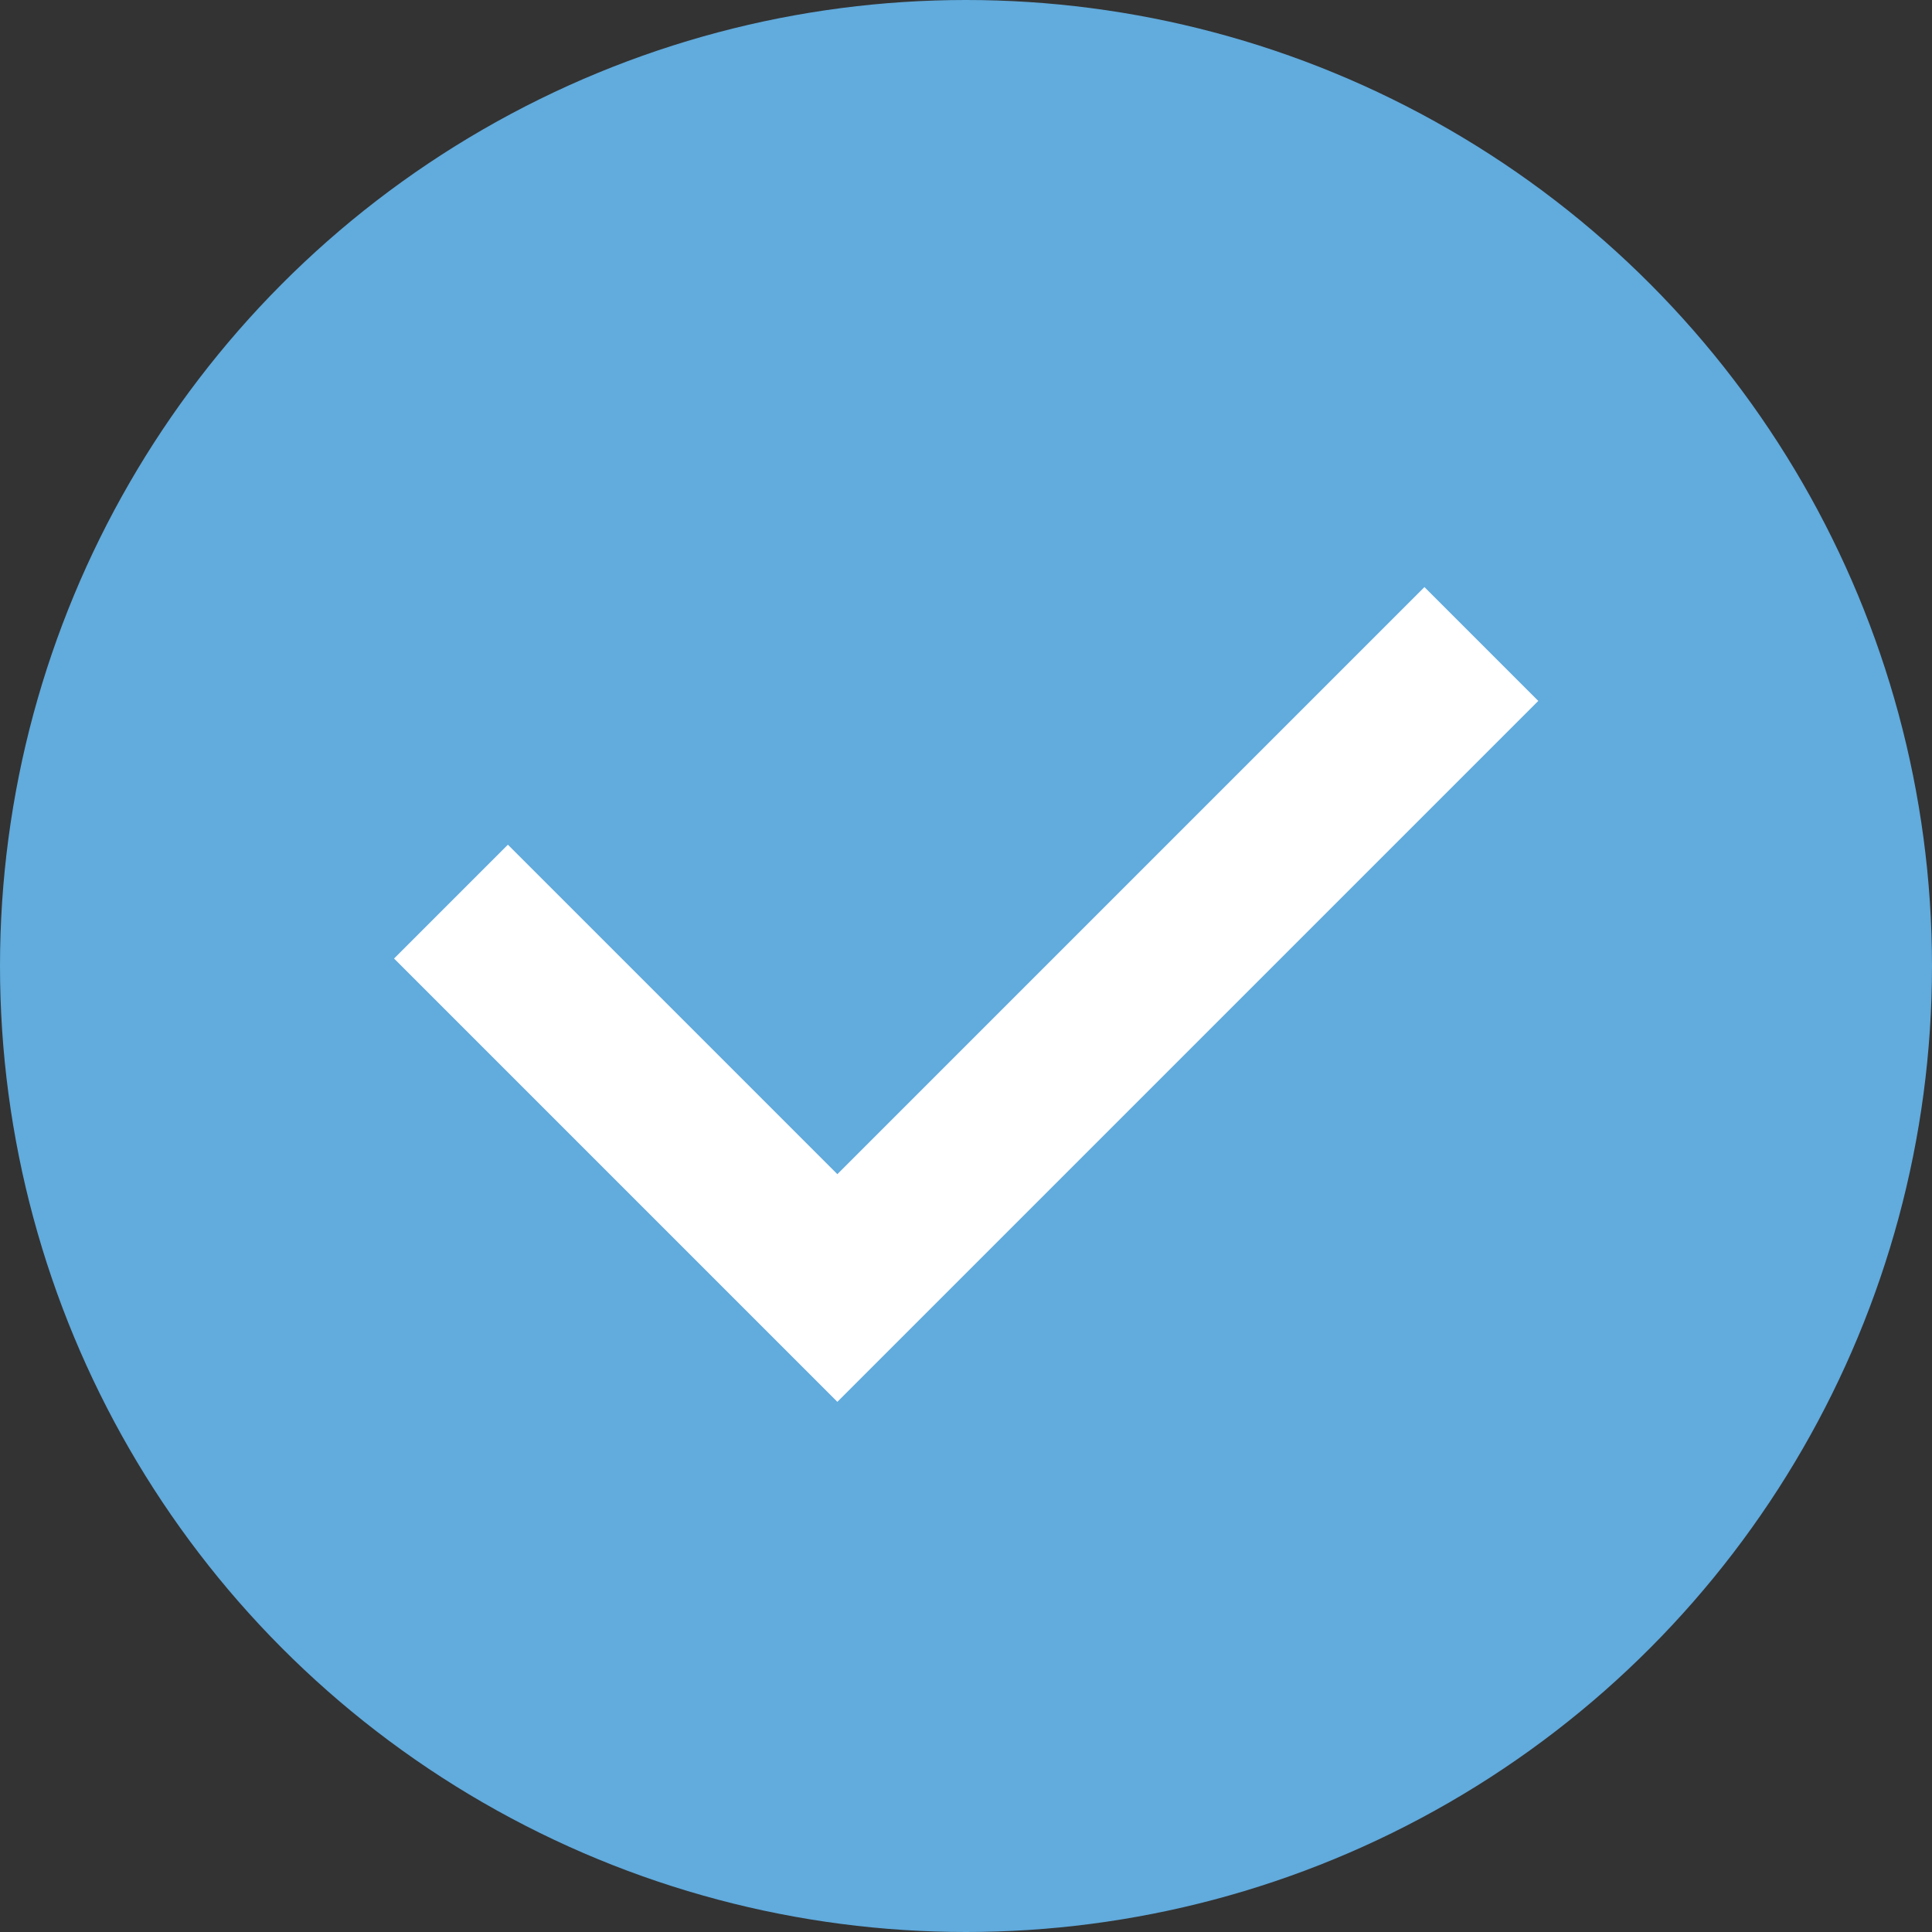
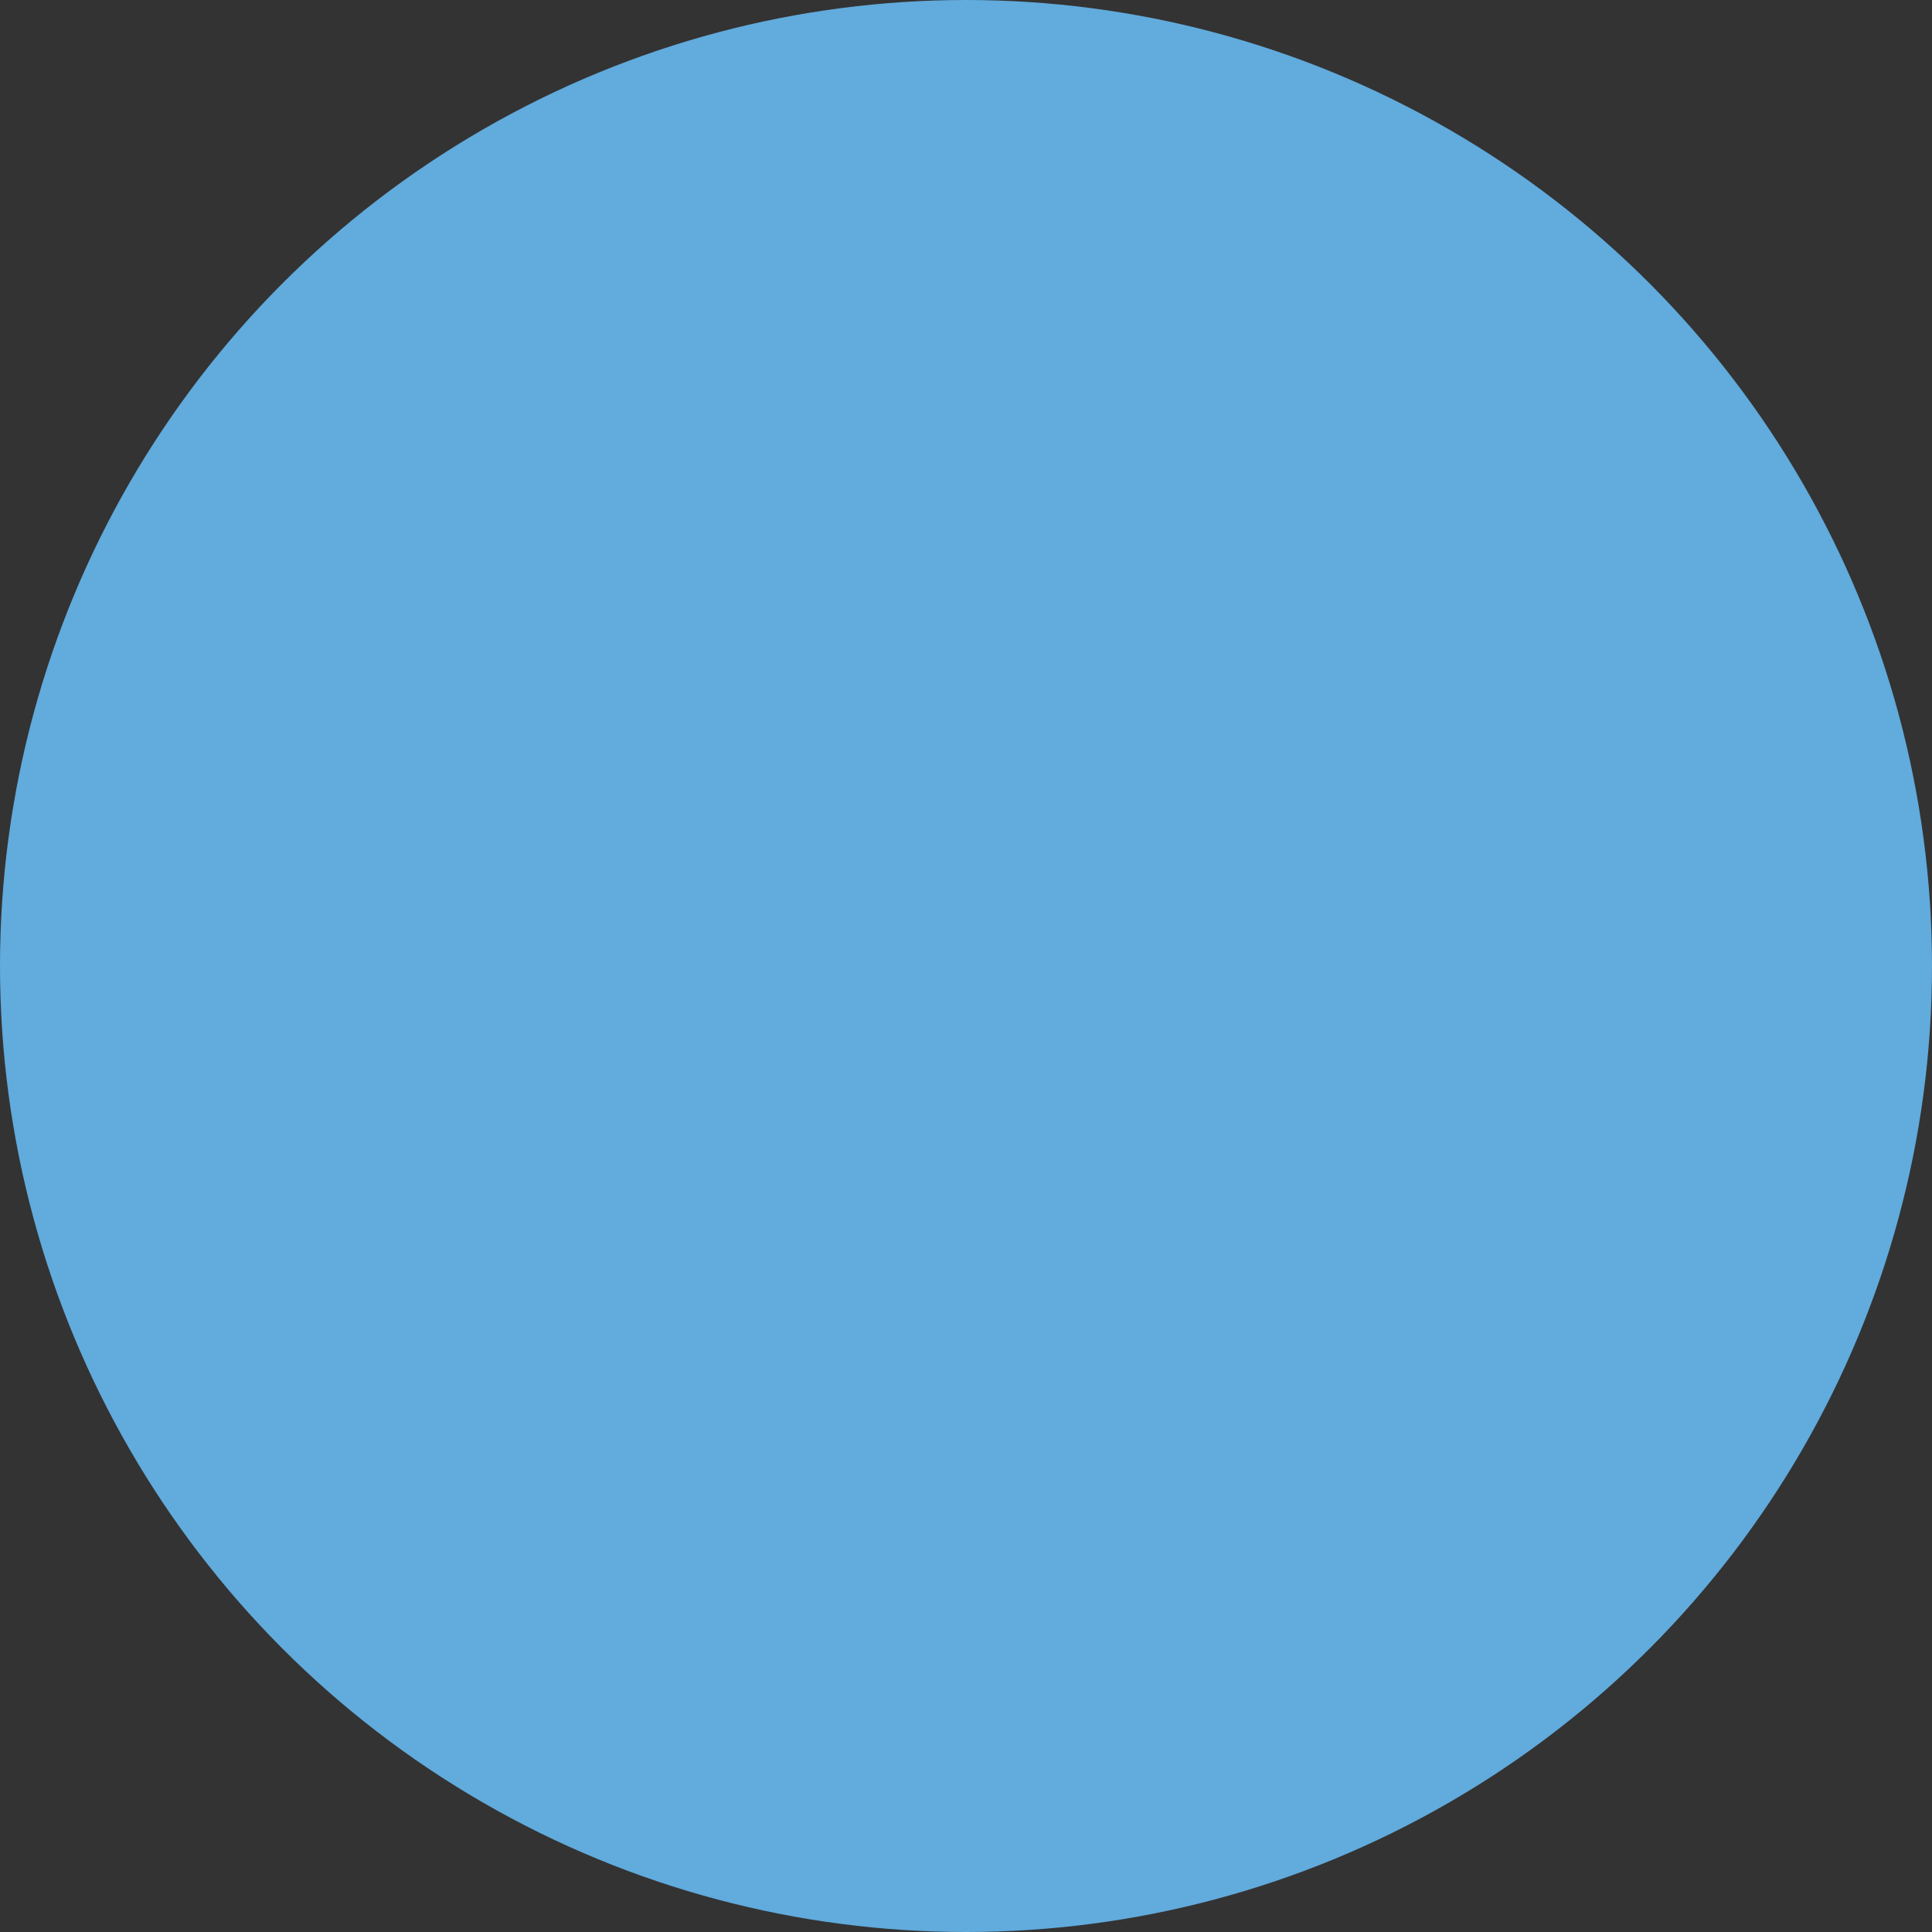
<svg xmlns="http://www.w3.org/2000/svg" width="24" height="24" viewBox="0 0 24 24" fill="none">
  <rect x="0" y="0" width="24" height="24" fill="#333333" stroke="none" />
  <circle cx="12" cy="12" r="12" fill="#61ABDD" />
-   <path d="M5.602 11.2L10.402 16L18.402 8" stroke="white" stroke-width="2" />
</svg>